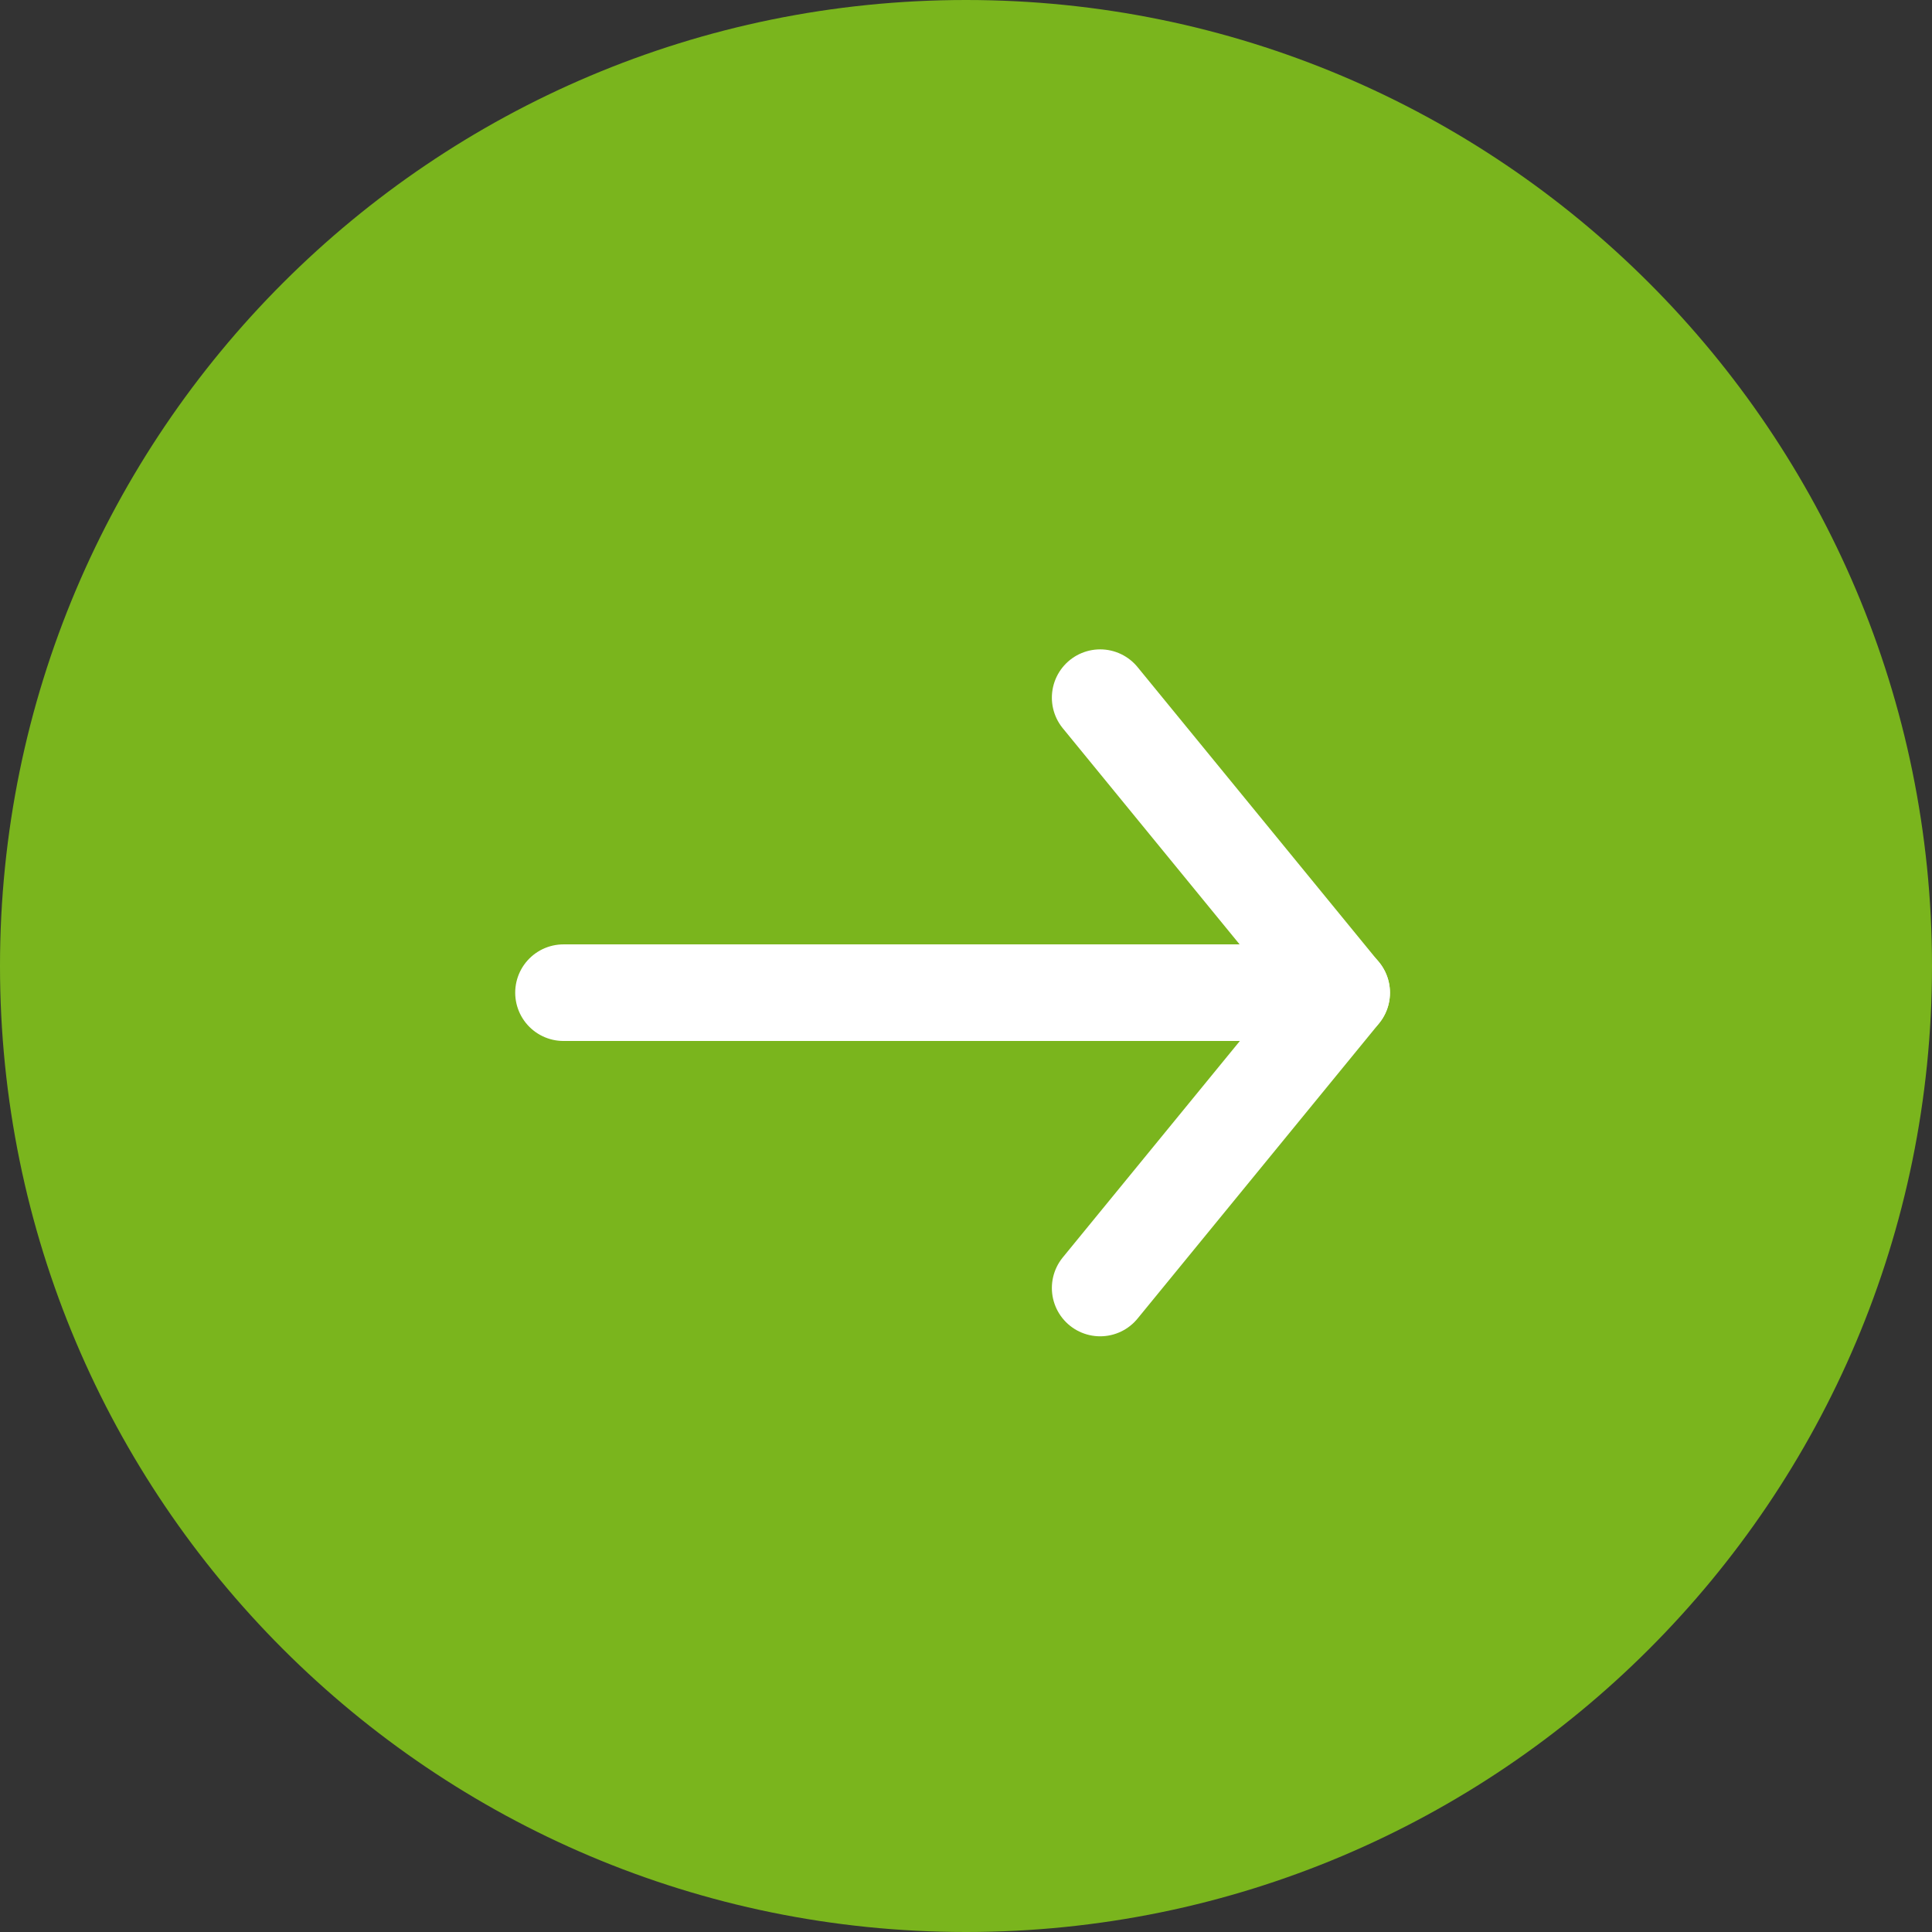
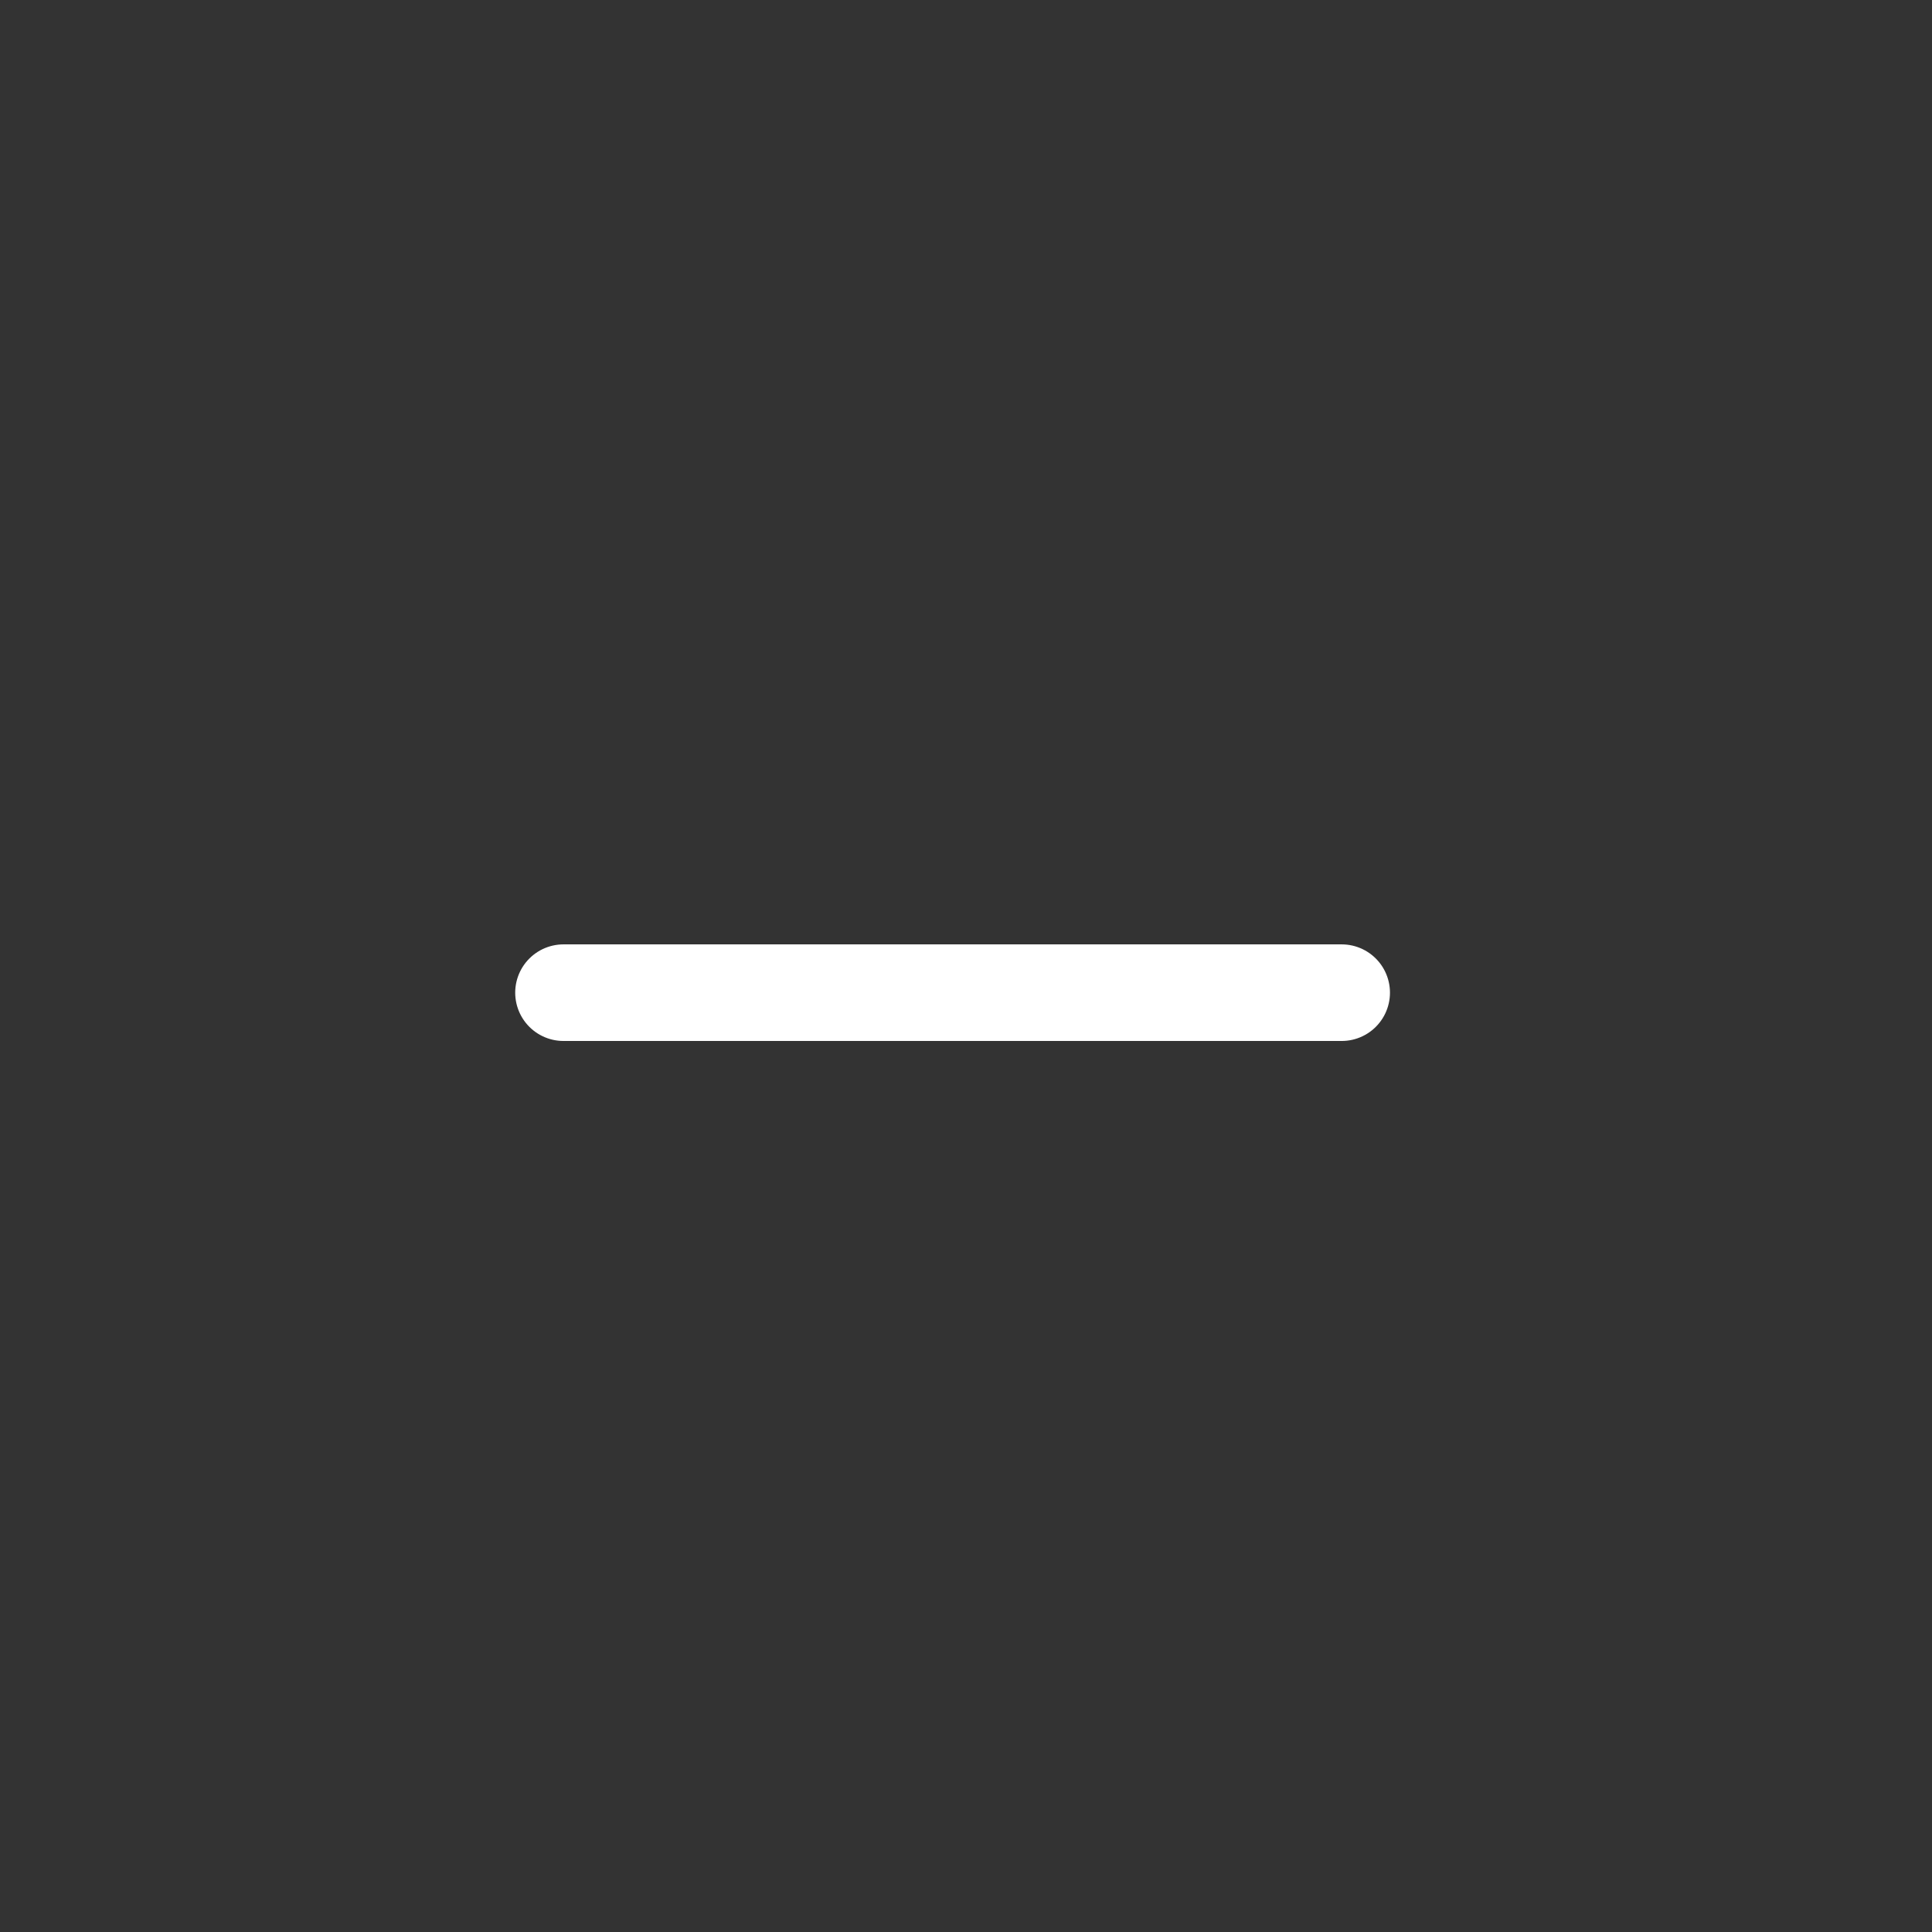
<svg xmlns="http://www.w3.org/2000/svg" width="72" height="72" viewBox="0 0 36 36">
  <rect x="0" y="0" width="36" height="36" fill="#333333" stroke="none" />
  <g>
    <g>
      <g>
-         <path fill="#7ab51d" d="M18 36c9.941 0 18-8.059 18-18S27.941 0 18 0 0 8.059 0 18s8.059 18 18 18z" />
-       </g>
+         </g>
      <g>
        <g>
          <g>
-             <path fill="none" stroke="#fff" stroke-linecap="round" stroke-linejoin="round" stroke-miterlimit="20" stroke-width="1.8" d="M20.5 24v0l4.5-5.5v0L20.5 13v0" />
-           </g>
+             </g>
          <g>
            <path fill="none" stroke="#fff" stroke-linecap="round" stroke-linejoin="round" stroke-miterlimit="20" stroke-width="1.8" d="M10.5 18.497H25" />
          </g>
        </g>
      </g>
    </g>
  </g>
</svg>